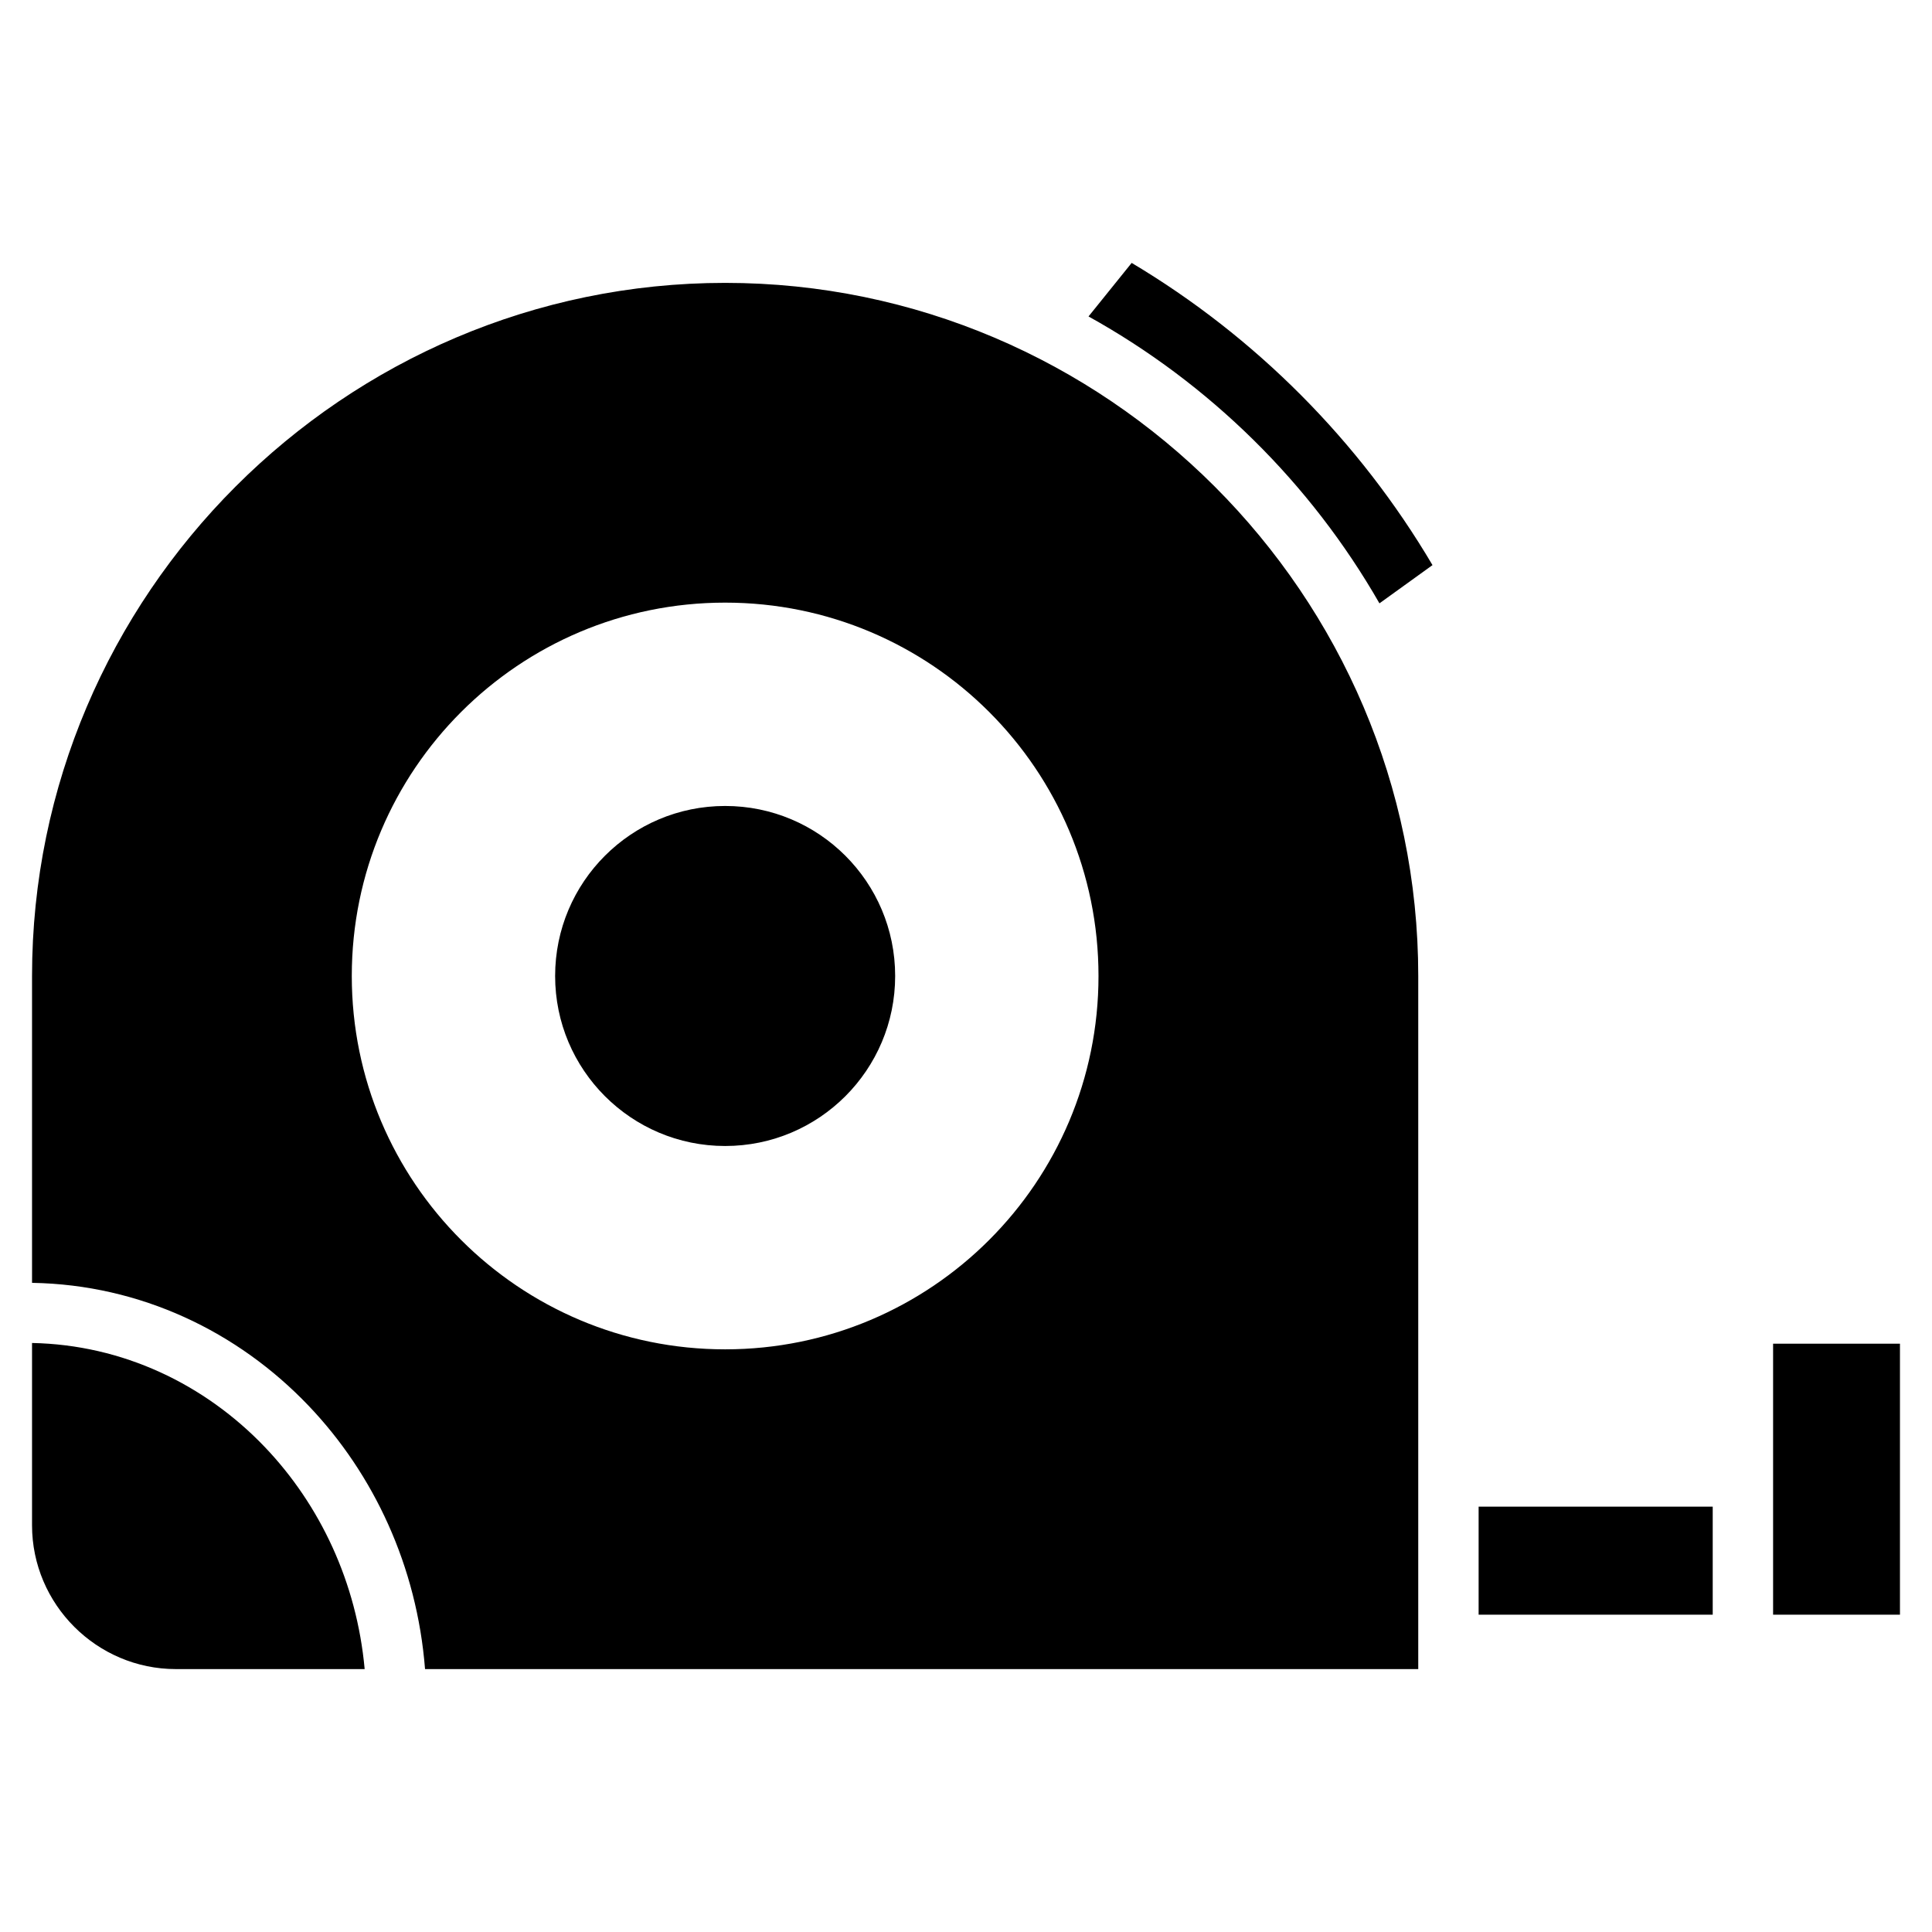
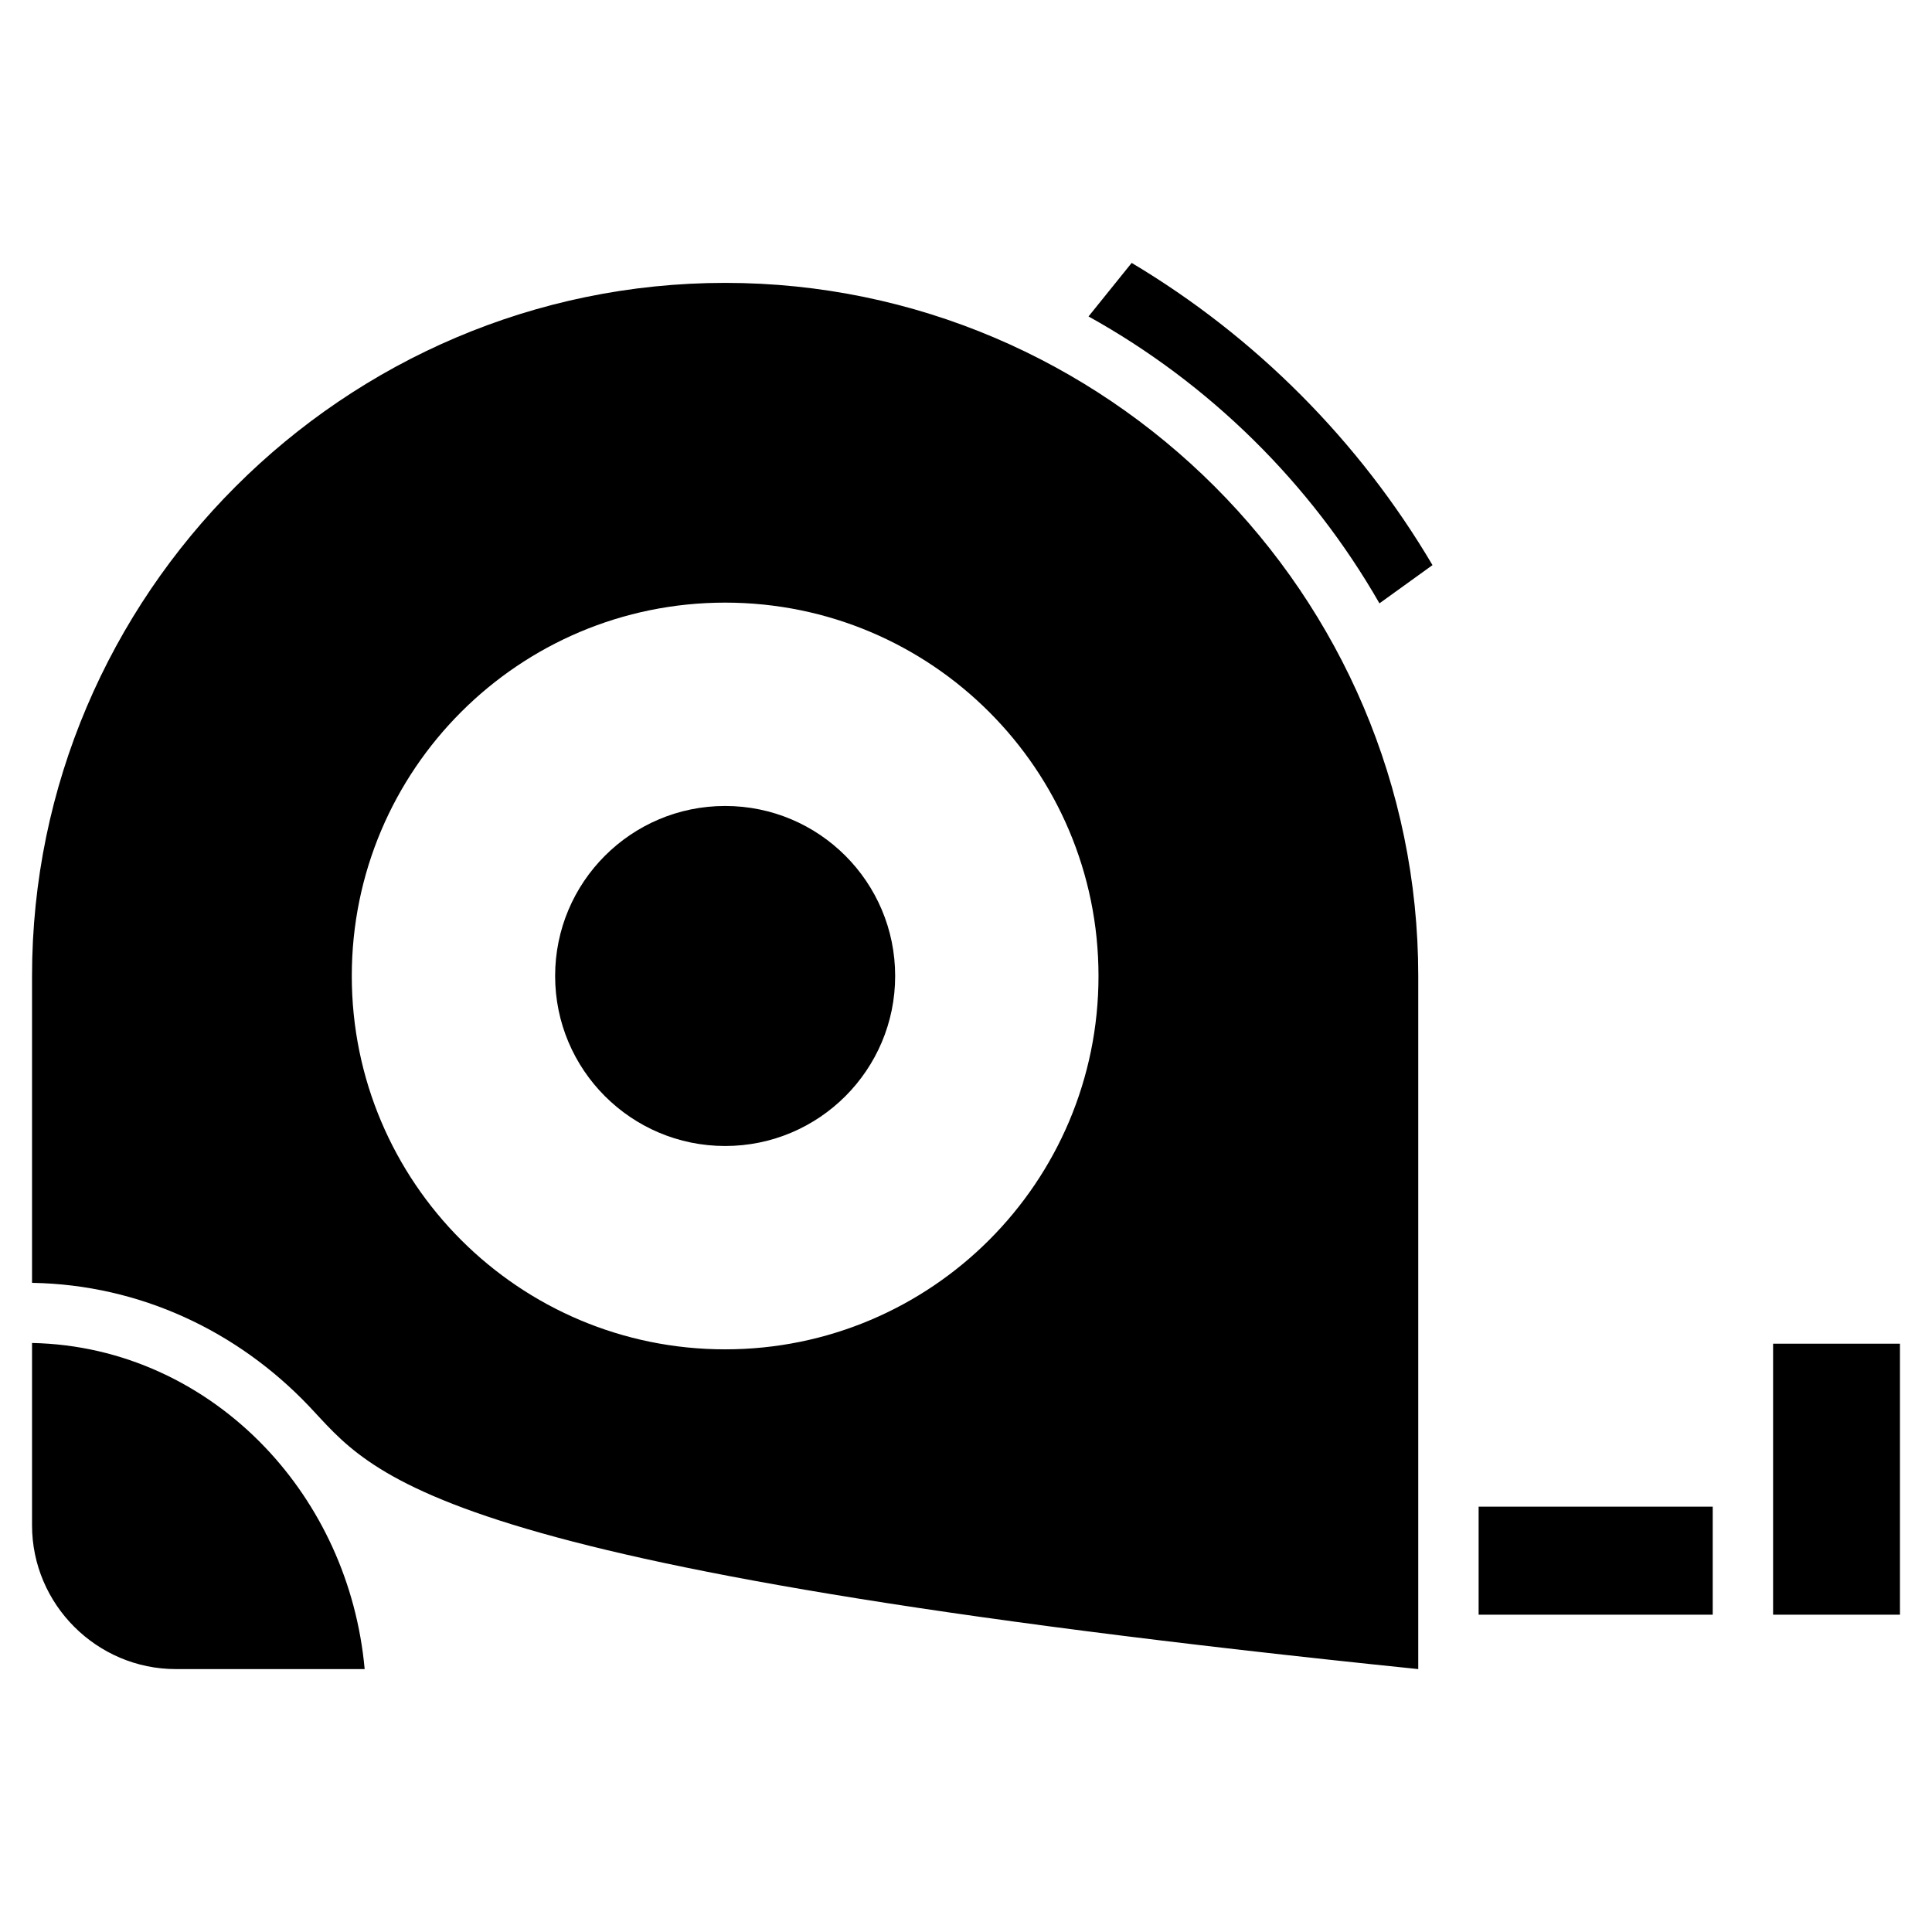
<svg xmlns="http://www.w3.org/2000/svg" width="24" height="24" viewBox="0 0 24 24" fill="none">
-   <path fill-rule="evenodd" clip-rule="evenodd" d="M23.602 16.692V20.058H22.026V16.692H23.602ZM21.276 18.716H18.368V20.058H21.276V18.716ZM13.522 3.931C15.027 4.766 16.281 6.003 17.136 7.495L17.795 7.02C16.885 5.478 15.596 4.183 14.058 3.266L13.522 3.931ZM0.404 15.936C0.402 15.936 0.4 15.936 0.398 15.936V12.124C0.398 7.389 4.273 3.514 9.008 3.514C13.744 3.514 17.618 7.389 17.618 12.124V20.734H5.28C5.18 19.458 4.645 18.313 3.833 17.462C2.951 16.538 1.743 15.96 0.404 15.936ZM4.37 12.124C4.37 9.562 6.447 7.486 9.008 7.486C11.57 7.486 13.646 9.562 13.646 12.124C13.646 14.685 11.57 16.762 9.008 16.762C6.447 16.762 4.37 14.686 4.37 12.124ZM0.398 16.683V18.948C0.398 19.93 1.202 20.734 2.185 20.734H4.53C4.432 19.659 3.977 18.696 3.291 17.977C2.544 17.195 1.525 16.705 0.398 16.683ZM9.008 10.012C7.842 10.012 6.896 10.957 6.896 12.124C6.896 13.29 7.842 14.236 9.008 14.236C10.175 14.236 11.12 13.29 11.12 12.124C11.12 10.957 10.175 10.012 9.008 10.012Z" fill="black" />
+   <path fill-rule="evenodd" clip-rule="evenodd" d="M23.602 16.692V20.058H22.026V16.692H23.602ZM21.276 18.716H18.368V20.058H21.276V18.716ZM13.522 3.931C15.027 4.766 16.281 6.003 17.136 7.495L17.795 7.02C16.885 5.478 15.596 4.183 14.058 3.266L13.522 3.931ZM0.404 15.936C0.402 15.936 0.4 15.936 0.398 15.936V12.124C0.398 7.389 4.273 3.514 9.008 3.514C13.744 3.514 17.618 7.389 17.618 12.124V20.734C5.18 19.458 4.645 18.313 3.833 17.462C2.951 16.538 1.743 15.96 0.404 15.936ZM4.37 12.124C4.37 9.562 6.447 7.486 9.008 7.486C11.57 7.486 13.646 9.562 13.646 12.124C13.646 14.685 11.57 16.762 9.008 16.762C6.447 16.762 4.37 14.686 4.37 12.124ZM0.398 16.683V18.948C0.398 19.93 1.202 20.734 2.185 20.734H4.53C4.432 19.659 3.977 18.696 3.291 17.977C2.544 17.195 1.525 16.705 0.398 16.683ZM9.008 10.012C7.842 10.012 6.896 10.957 6.896 12.124C6.896 13.29 7.842 14.236 9.008 14.236C10.175 14.236 11.12 13.29 11.12 12.124C11.12 10.957 10.175 10.012 9.008 10.012Z" fill="black" />
</svg>